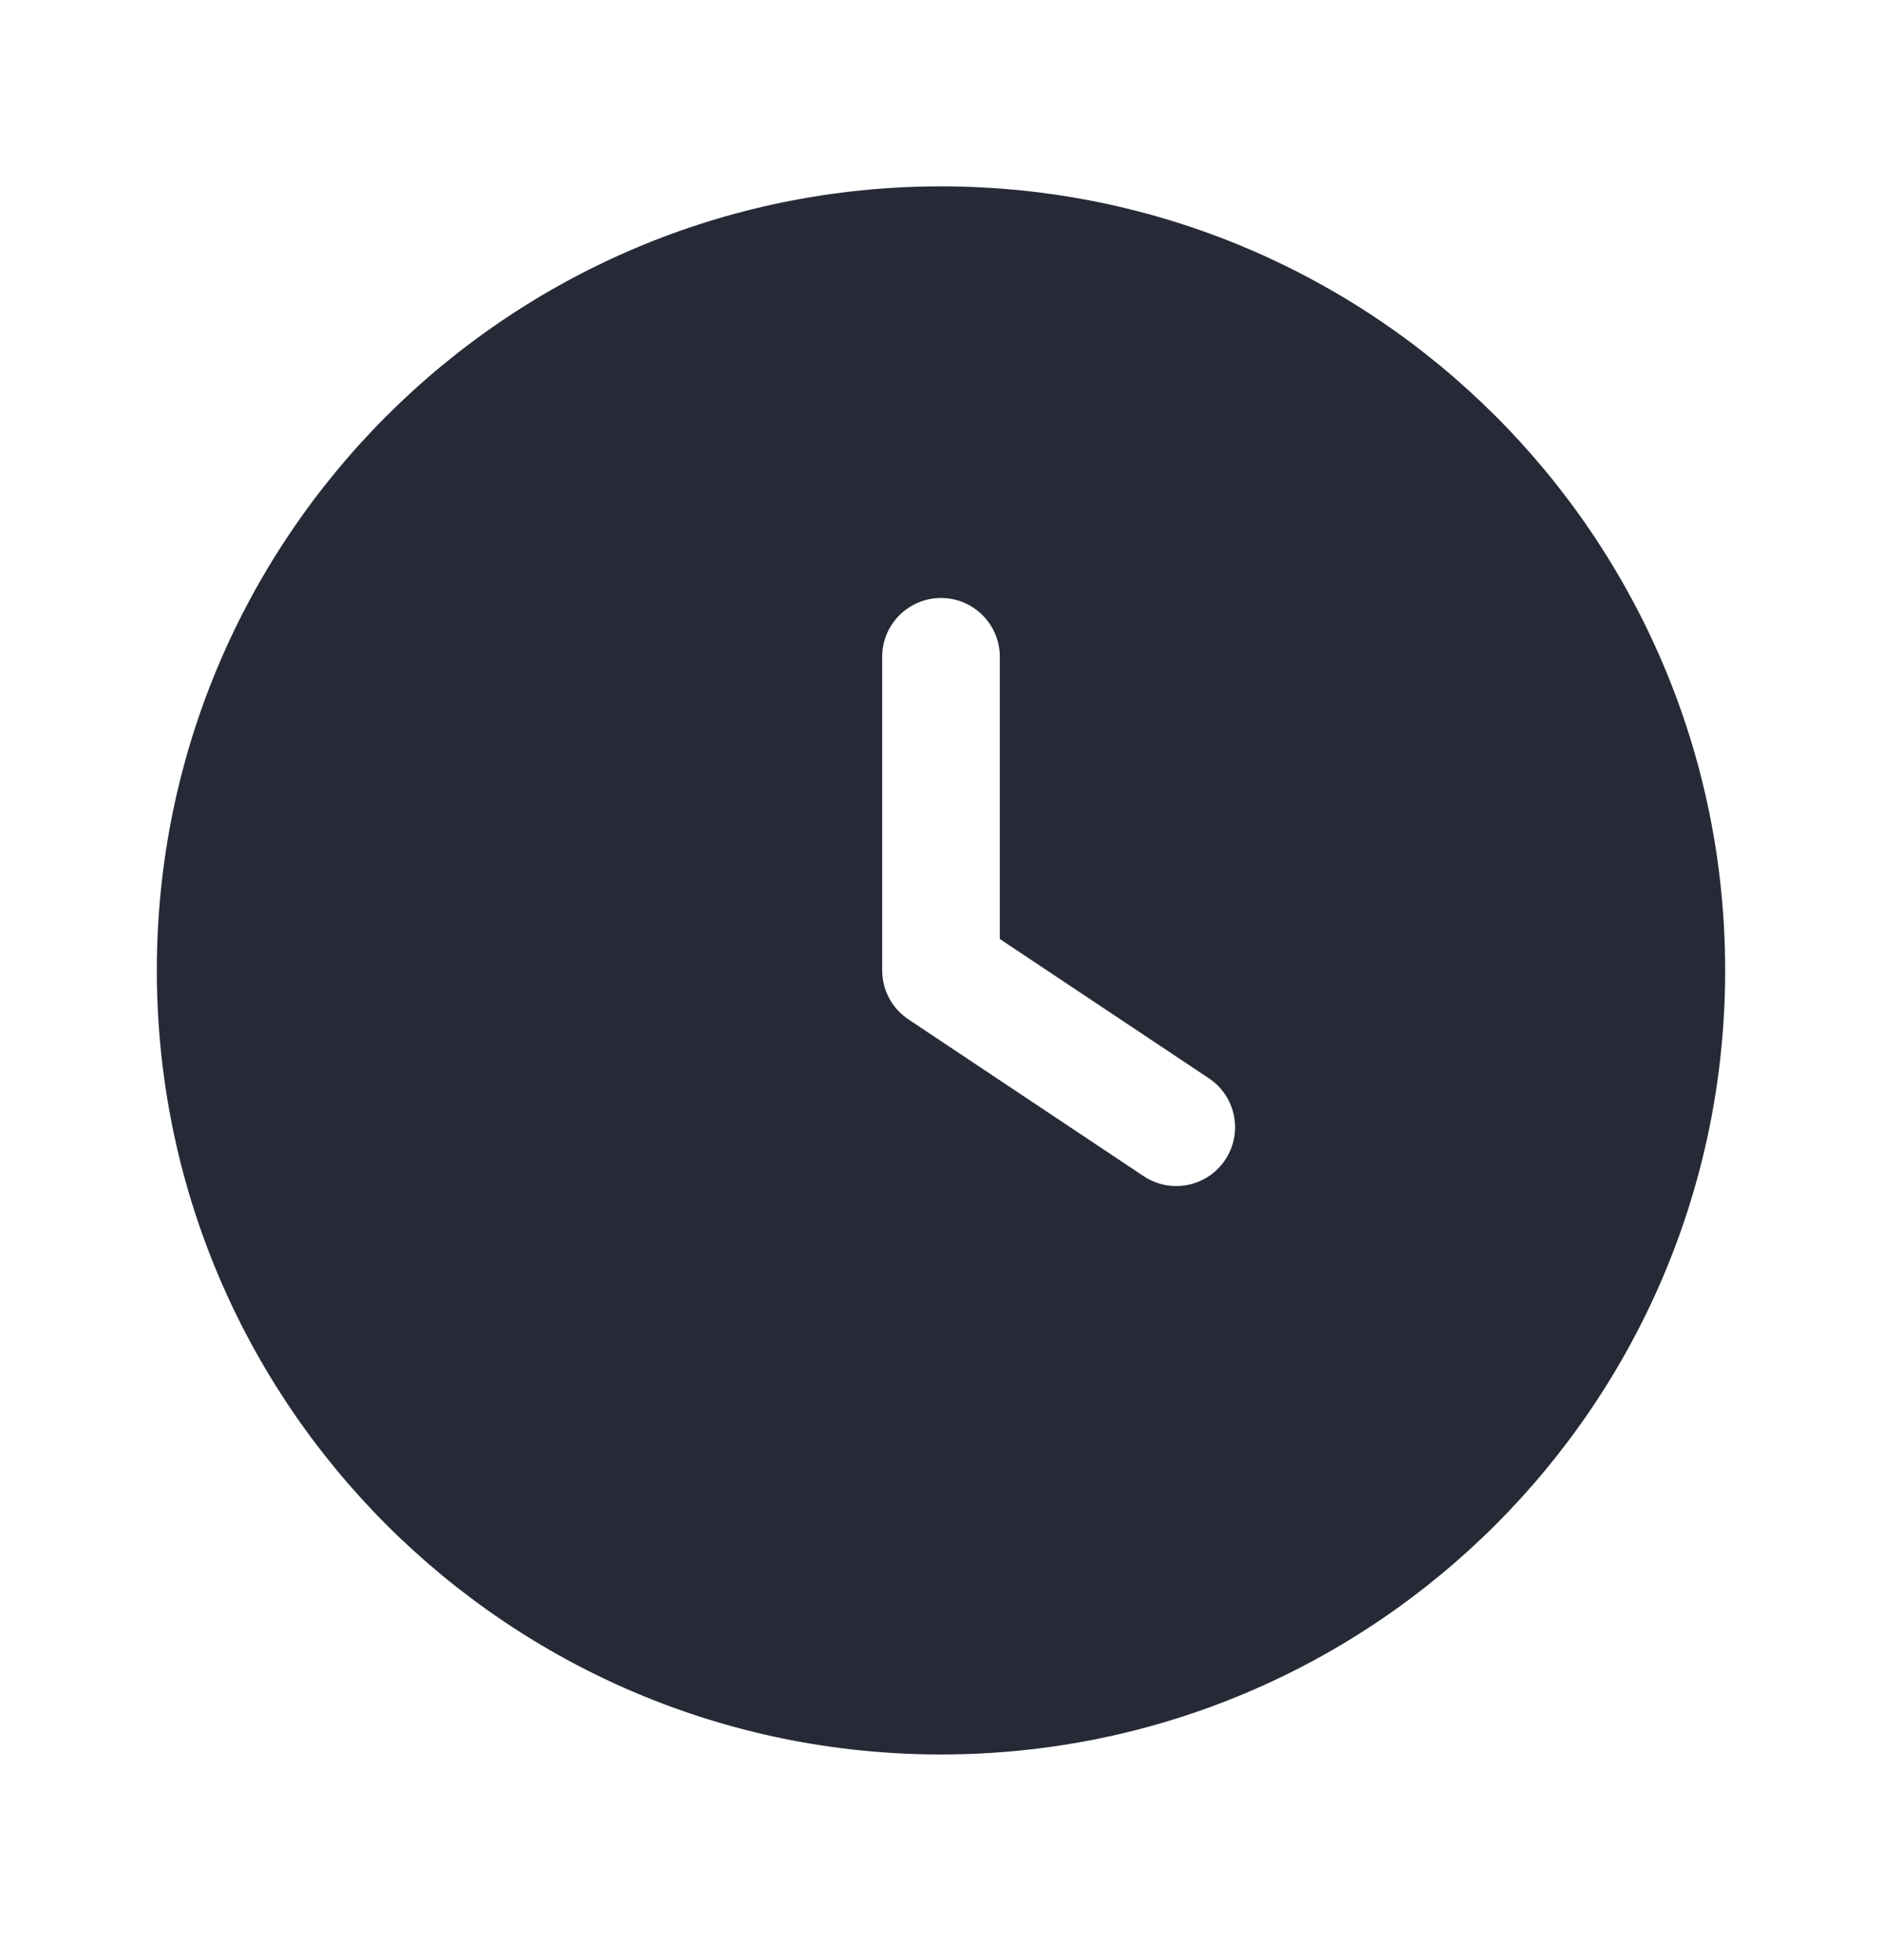
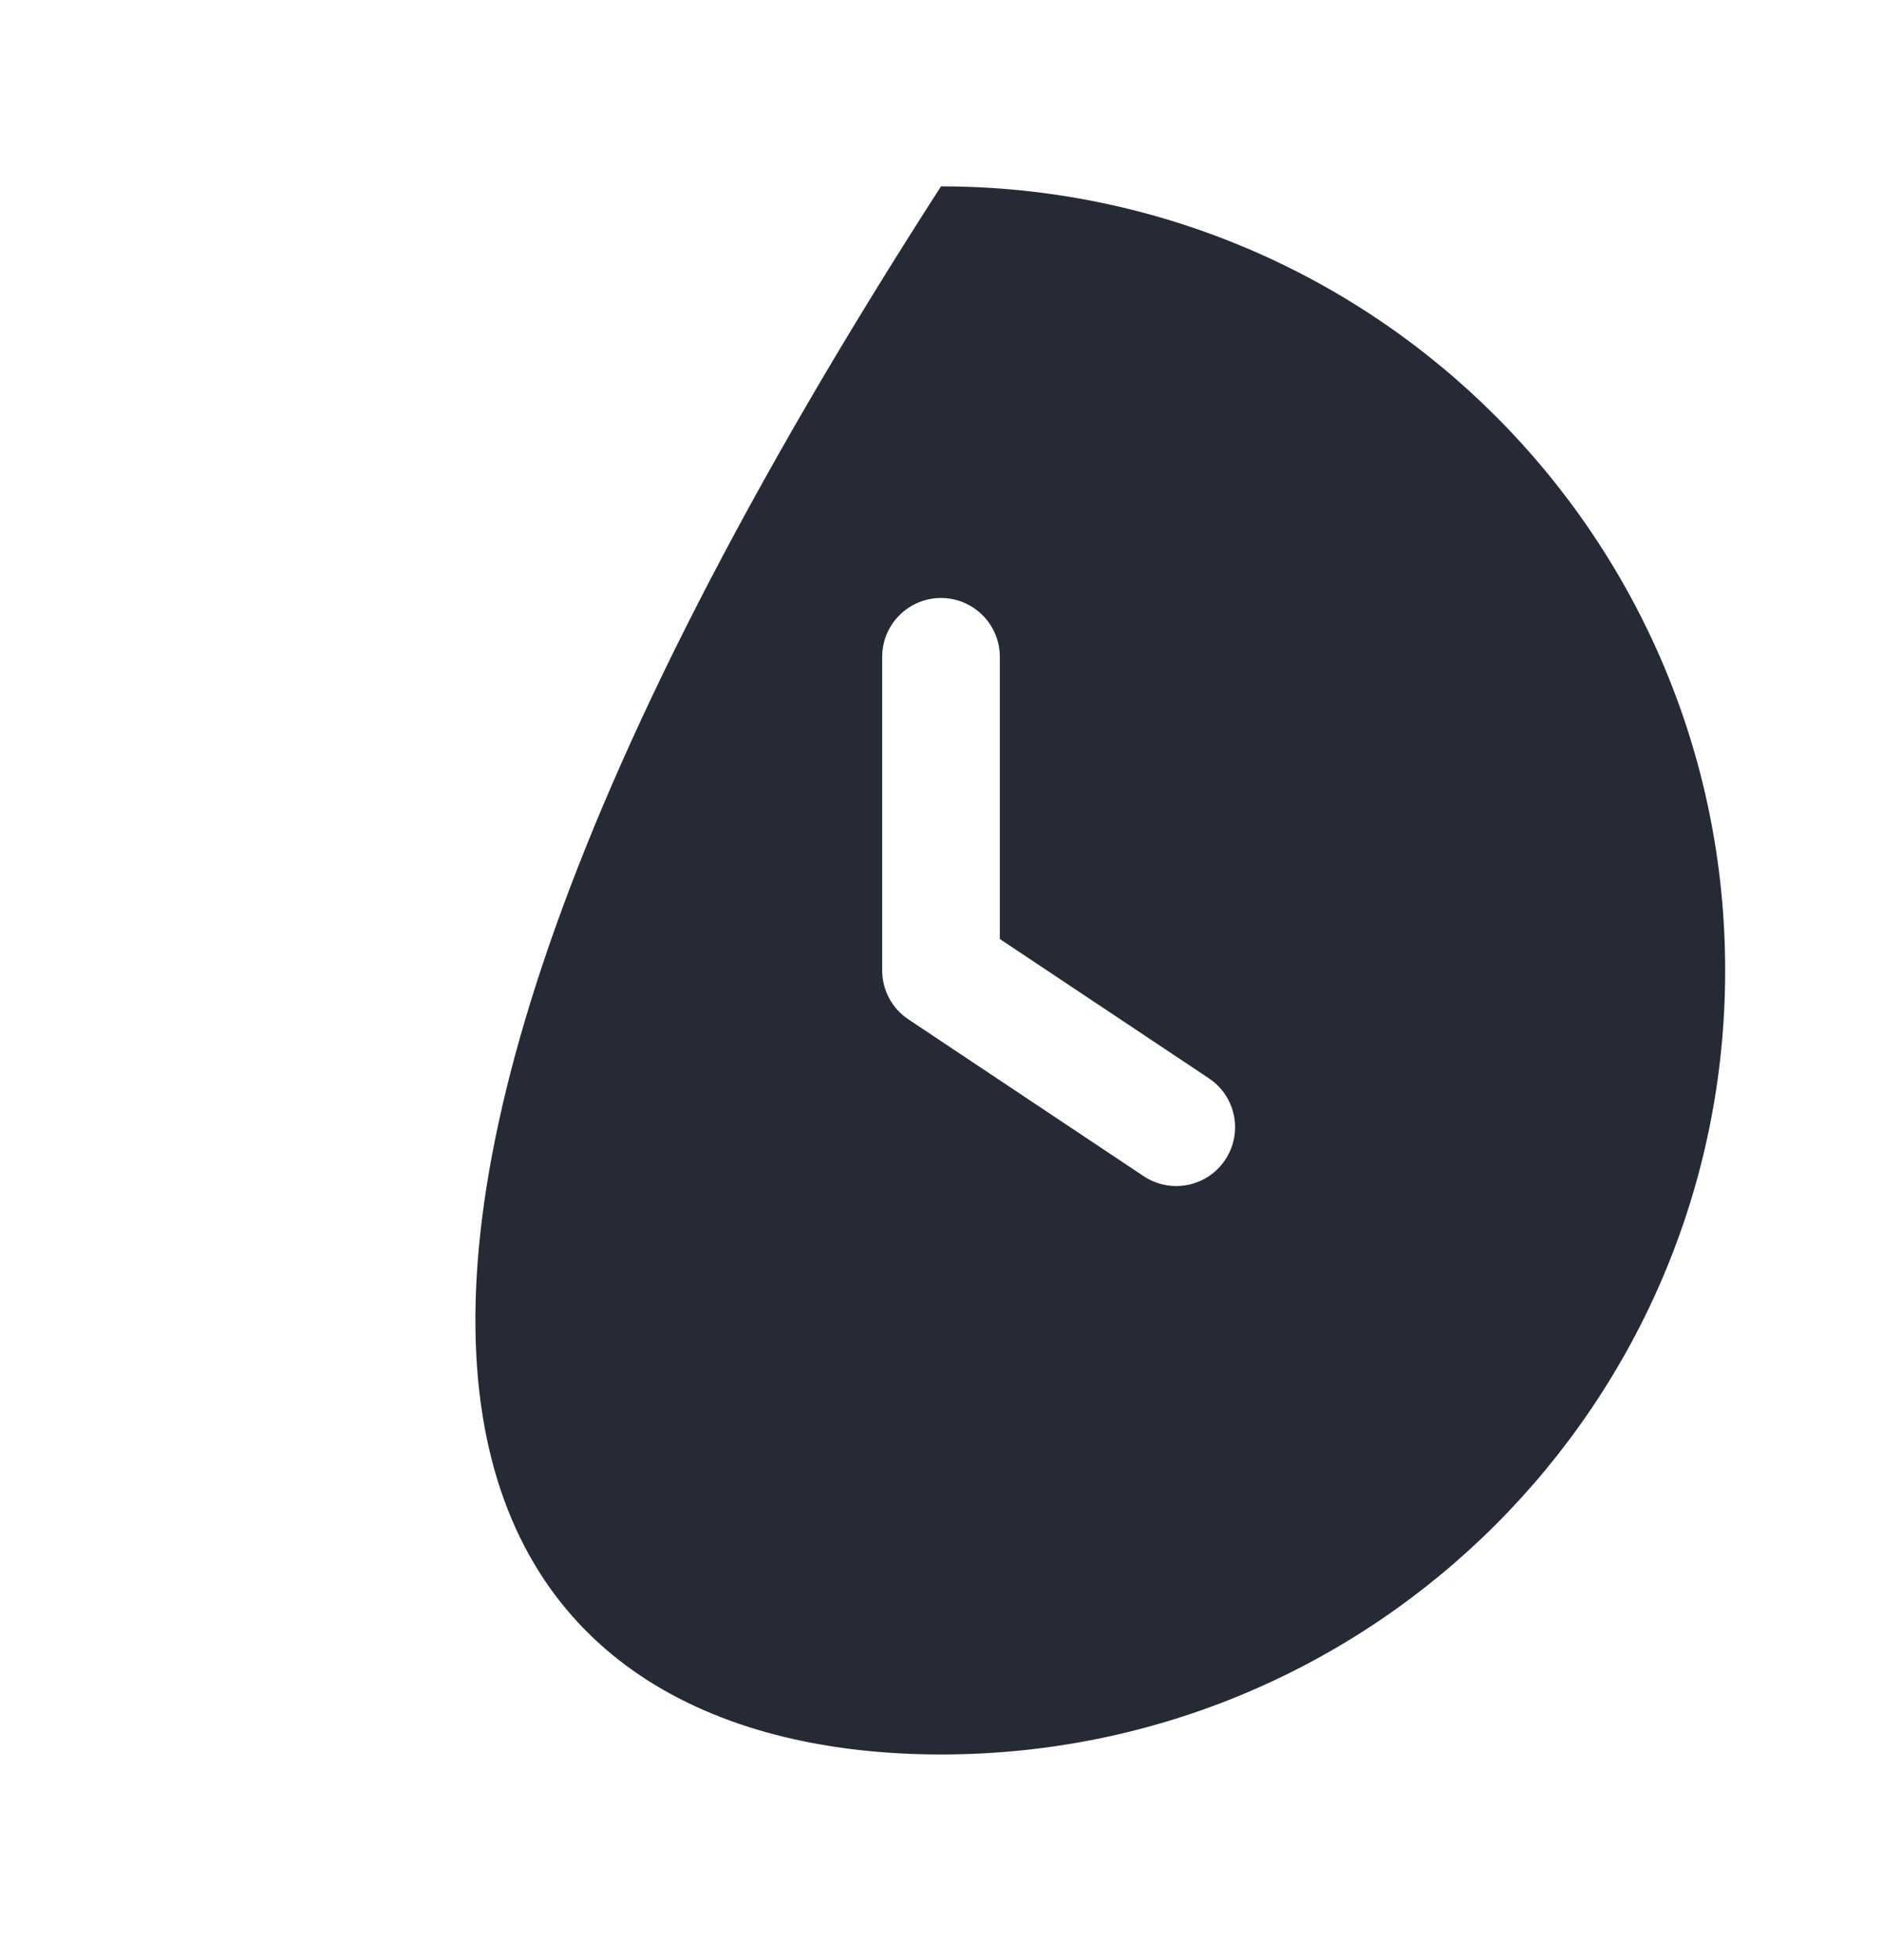
<svg xmlns="http://www.w3.org/2000/svg" width="24" height="25" viewBox="0 0 24 25" fill="none">
-   <path fill-rule="evenodd" clip-rule="evenodd" d="M12 2.377C6.477 2.377 2 6.854 2 12.377C2 17.9 6.477 22.377 12 22.377C17.523 22.377 22 17.9 22 12.377C22 6.854 17.523 2.377 12 2.377ZM12.75 8.377C12.75 7.963 12.414 7.627 12 7.627C11.586 7.627 11.25 7.963 11.25 8.377V12.377C11.25 12.628 11.375 12.862 11.584 13.001L14.584 15.001C14.929 15.231 15.394 15.138 15.624 14.793C15.854 14.448 15.761 13.983 15.416 13.753L12.75 11.976V8.377Z" fill="#262A36" />
+   <path fill-rule="evenodd" clip-rule="evenodd" d="M12 2.377C2 17.9 6.477 22.377 12 22.377C17.523 22.377 22 17.9 22 12.377C22 6.854 17.523 2.377 12 2.377ZM12.75 8.377C12.75 7.963 12.414 7.627 12 7.627C11.586 7.627 11.25 7.963 11.25 8.377V12.377C11.25 12.628 11.375 12.862 11.584 13.001L14.584 15.001C14.929 15.231 15.394 15.138 15.624 14.793C15.854 14.448 15.761 13.983 15.416 13.753L12.75 11.976V8.377Z" fill="#262A36" />
</svg>